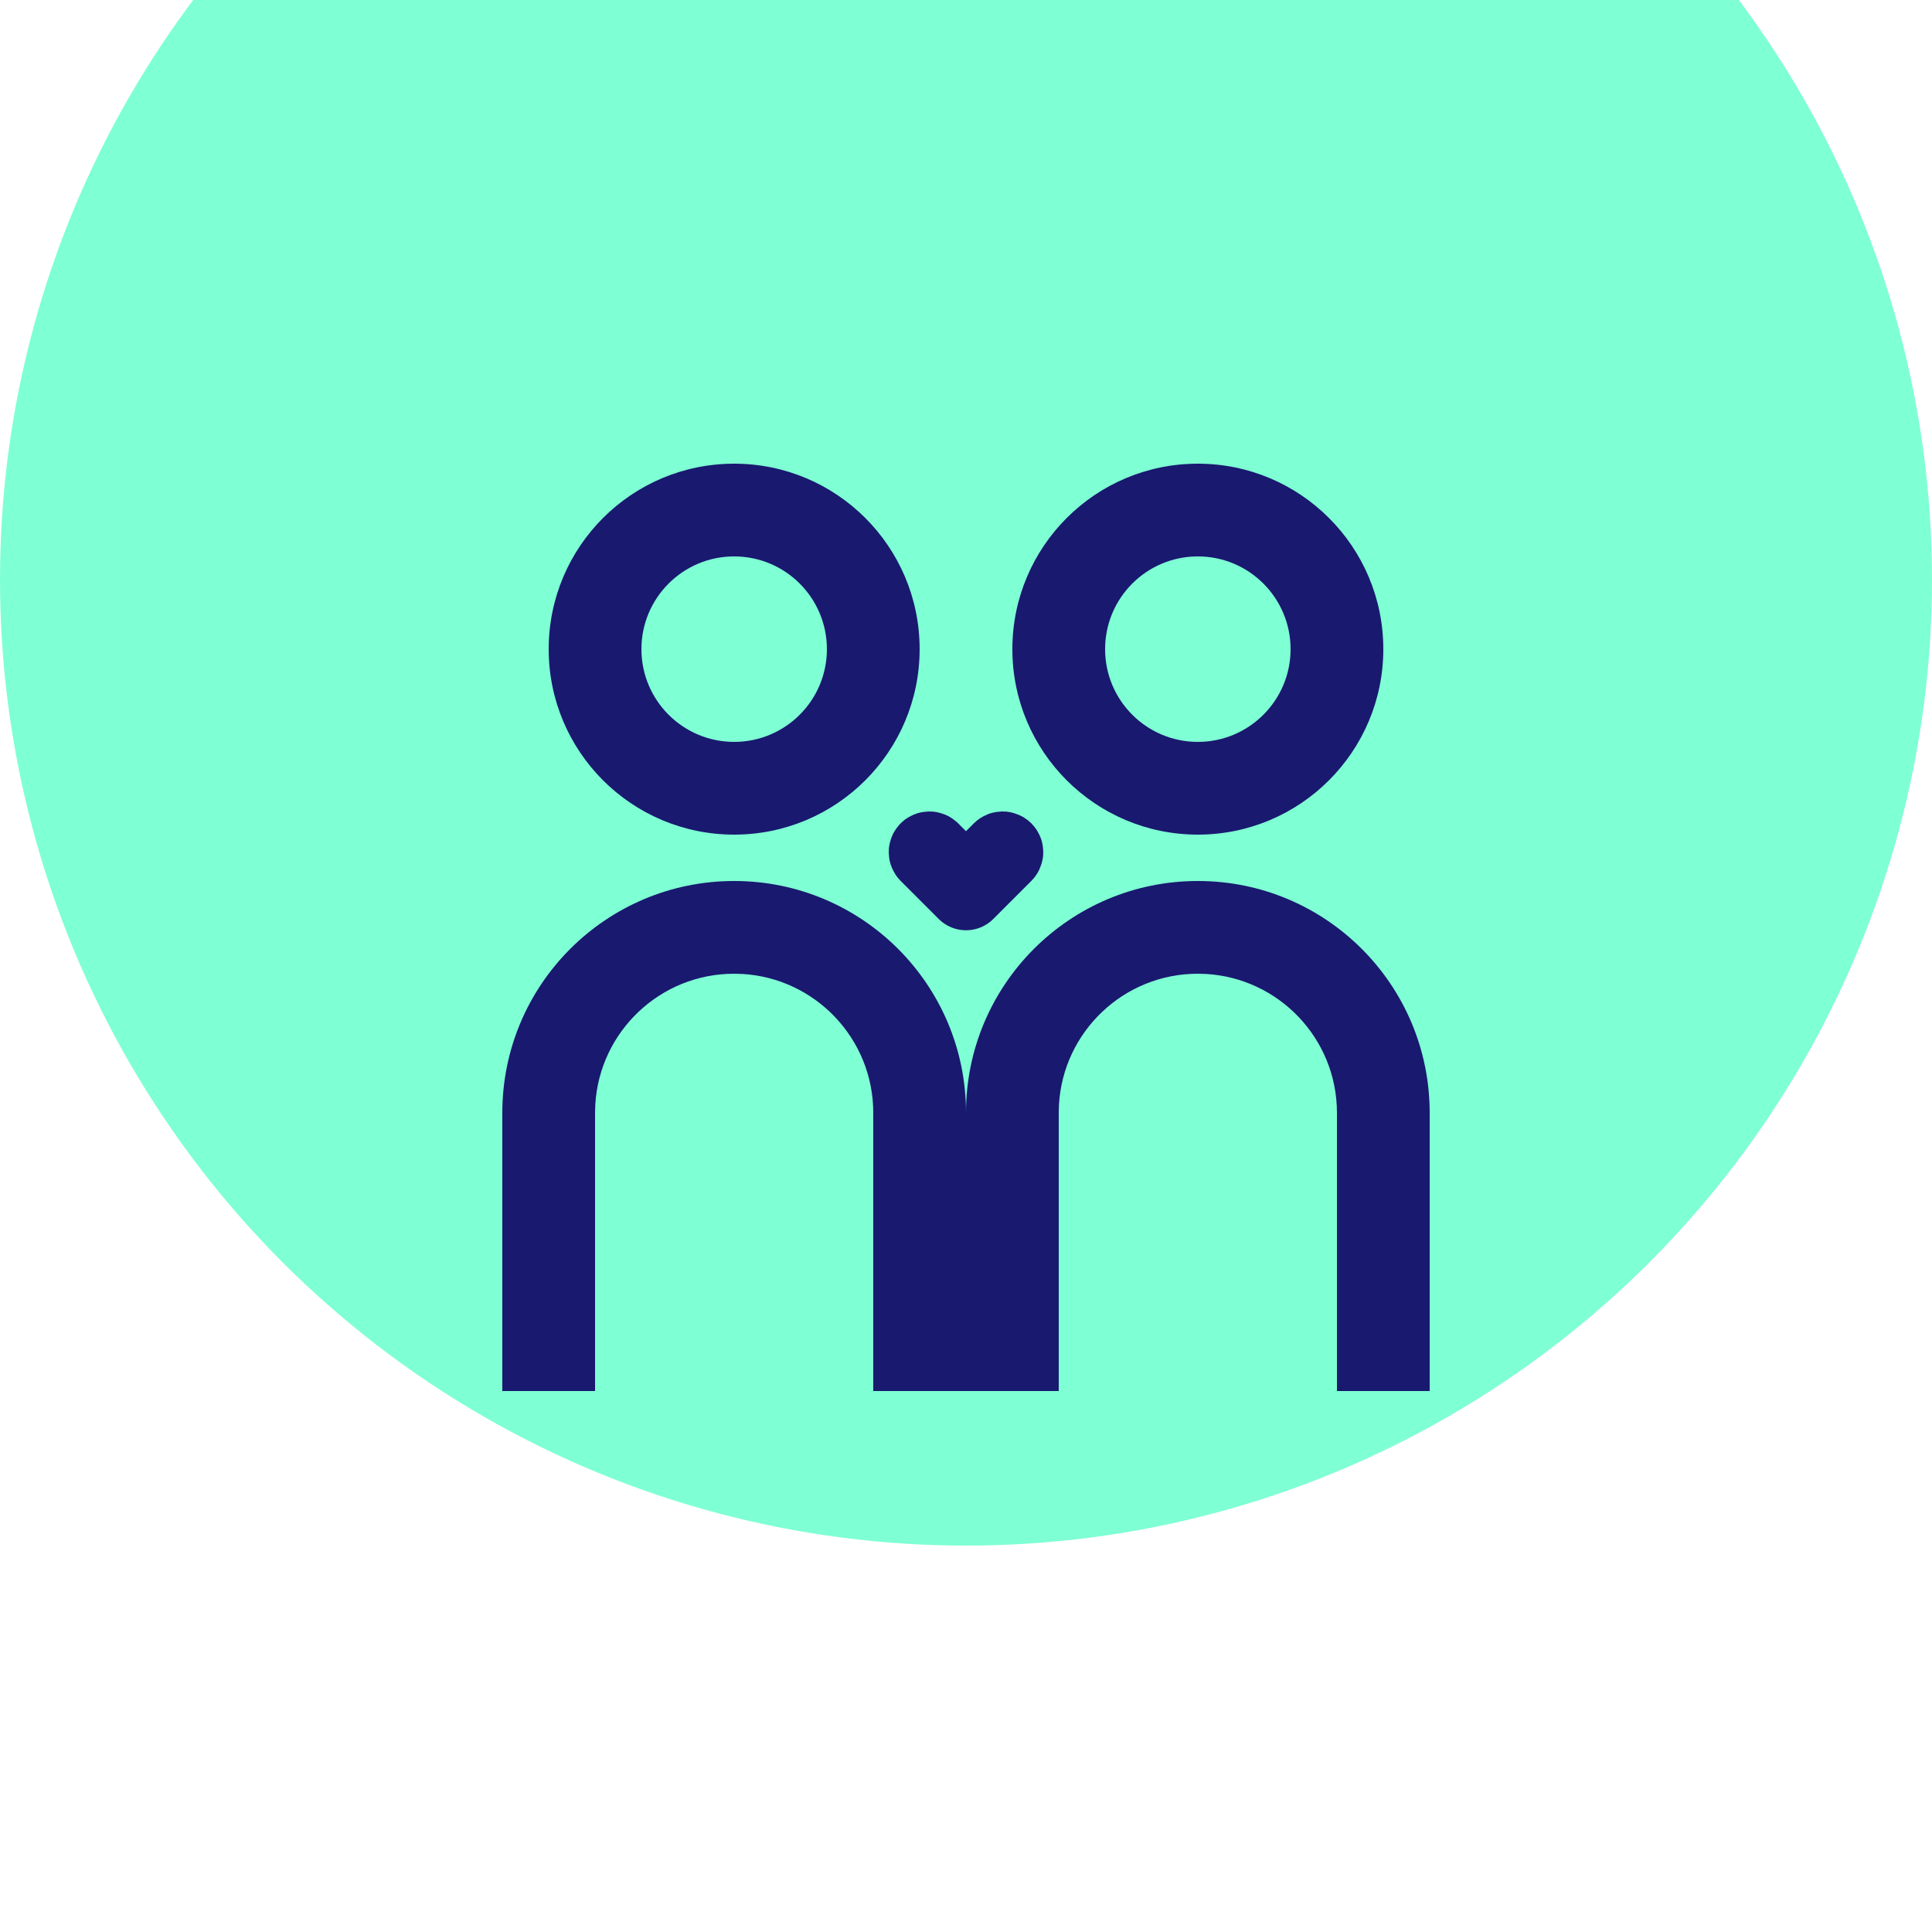
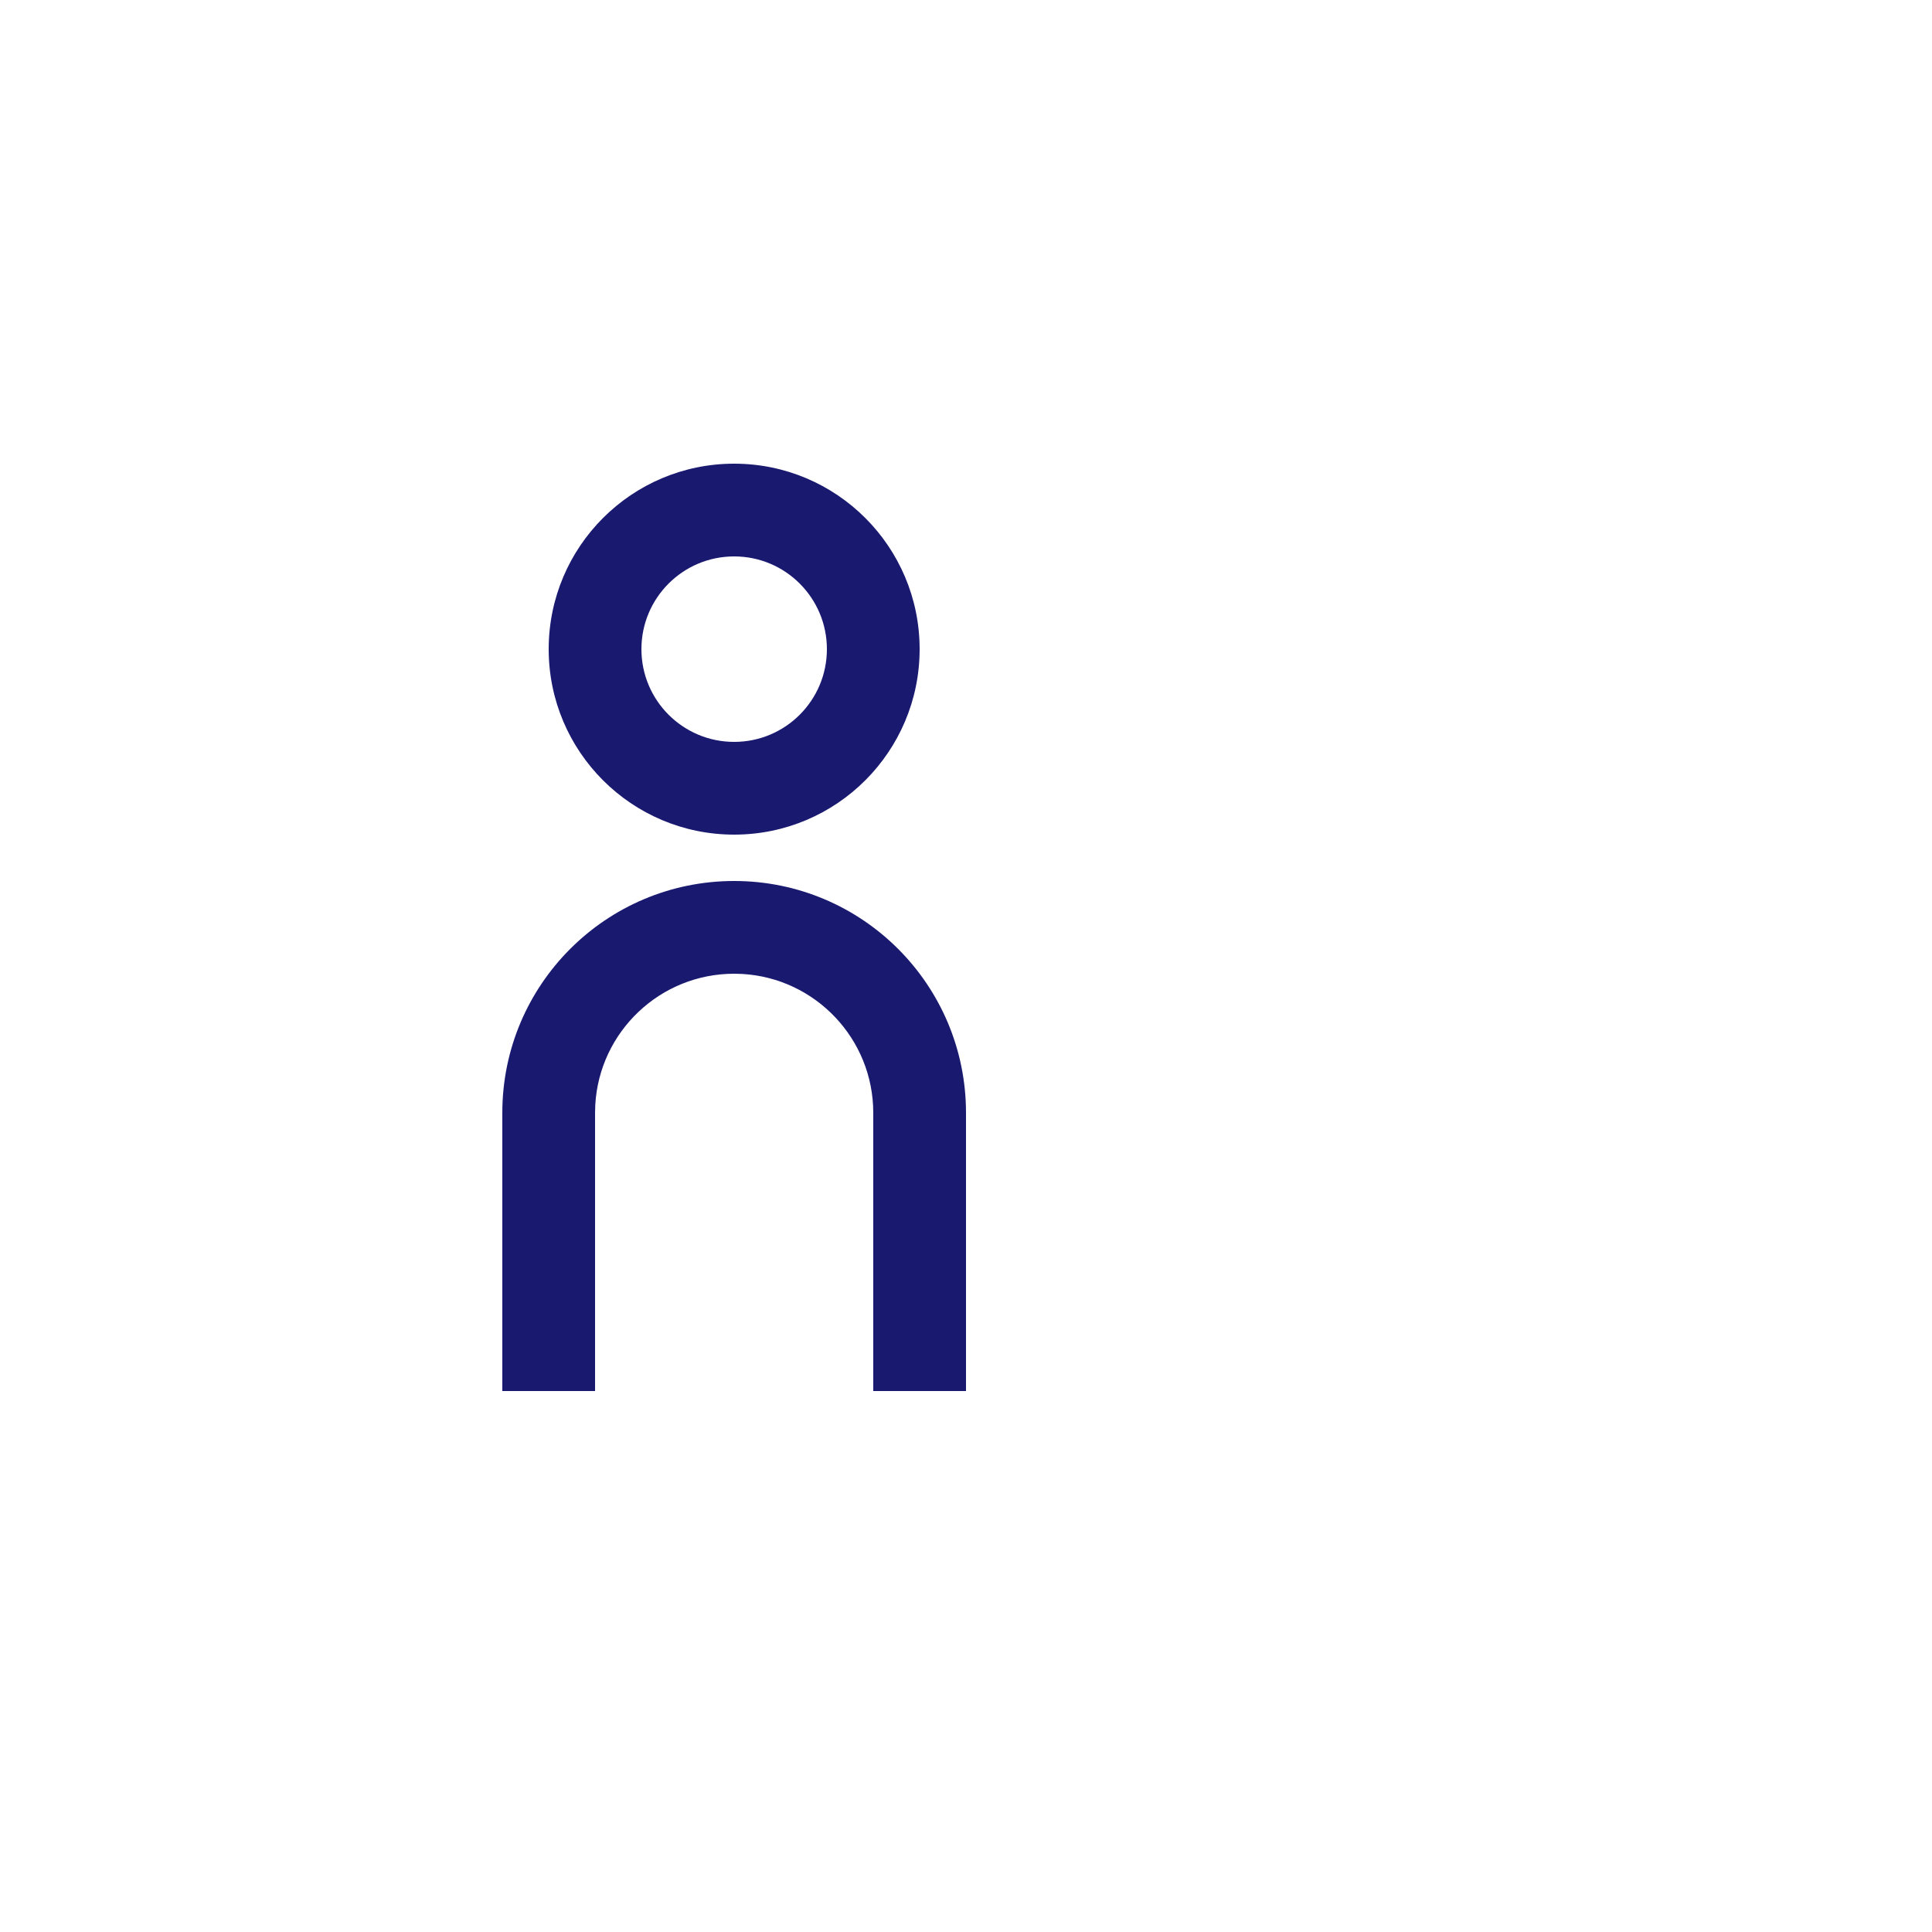
<svg xmlns="http://www.w3.org/2000/svg" width="50" height="50" viewBox="0 0 50 50" fill="none">
  <g filter="url(#filter0_i_7242_199939)">
-     <circle cx="25" cy="25" r="25" fill="#7FFFD4" />
-   </g>
+     </g>
  <path d="M19 22.8C22.314 22.8 25 25.486 25 28.8V36H22.6V28.8C22.6 26.883 21.101 25.316 19.212 25.206L19 25.2C17.083 25.2 15.516 26.699 15.406 28.588L15.4 28.8V36H13V28.8C13 25.486 15.686 22.8 19 22.8ZM19 12C21.651 12 23.8 14.149 23.8 16.8C23.8 19.451 21.651 21.6 19 21.6C16.349 21.6 14.2 19.451 14.2 16.8C14.2 14.149 16.349 12 19 12ZM19 14.4C17.674 14.4 16.6 15.475 16.6 16.8C16.6 18.125 17.674 19.2 19 19.2C20.326 19.2 21.4 18.125 21.4 16.8C21.4 15.475 20.326 14.4 19 14.4Z" fill="#191970" />
-   <path d="M31 22.8C34.314 22.8 37 25.486 37 28.8V36H34.6V28.8C34.6 26.883 33.101 25.316 31.212 25.206L31 25.2C29.083 25.2 27.516 26.699 27.406 28.588L27.4 28.8V36H25V28.8C25 25.486 27.686 22.8 31 22.8ZM31 12C33.651 12 35.8 14.149 35.8 16.8C35.8 19.451 33.651 21.6 31 21.6C28.349 21.6 26.2 19.451 26.2 16.8C26.2 14.149 28.349 12 31 12ZM31 14.4C29.674 14.4 28.6 15.475 28.6 16.8C28.6 18.125 29.674 19.2 31 19.2C32.325 19.2 33.4 18.125 33.4 16.8C33.4 15.475 32.325 14.4 31 14.4Z" fill="#191970" />
-   <path d="M25.984 22.015L25.985 22.016C25.989 22.021 25.993 22.026 25.996 22.033C25.999 22.039 26 22.046 26 22.053C26 22.06 25.999 22.067 25.996 22.073C25.993 22.079 25.989 22.085 25.985 22.09L25.985 22.09L25.782 22.293L25 23.075L24.218 22.293L24.015 22.09C24.006 22.08 24 22.067 24 22.053C24 22.039 24.006 22.025 24.015 22.015C24.025 22.006 24.039 22 24.053 22C24.067 22 24.08 22.006 24.09 22.015L24.293 22.218C24.683 22.609 25.317 22.609 25.707 22.218L25.91 22.015L25.91 22.015C25.915 22.011 25.921 22.007 25.927 22.004C25.933 22.001 25.94 22 25.947 22C25.954 22 25.961 22.001 25.967 22.004C25.974 22.007 25.979 22.011 25.984 22.015Z" stroke="#191970" stroke-width="2" stroke-linecap="round" stroke-linejoin="round" />
  <defs>
    <filter id="filter0_i_7242_199939" x="0" y="-8" width="50" height="58" filterUnits="userSpaceOnUse" color-interpolation-filters="sRGB">
      <feFlood flood-opacity="0" result="BackgroundImageFix" />
      <feBlend mode="normal" in="SourceGraphic" in2="BackgroundImageFix" result="shape" />
      <feColorMatrix in="SourceAlpha" type="matrix" values="0 0 0 0 0 0 0 0 0 0 0 0 0 0 0 0 0 0 127 0" result="hardAlpha" />
      <feMorphology radius="12" operator="dilate" in="SourceAlpha" result="effect1_innerShadow_7242_199939" />
      <feOffset dy="-10" />
      <feGaussianBlur stdDeviation="10" />
      <feComposite in2="hardAlpha" operator="arithmetic" k2="-1" k3="1" />
      <feColorMatrix type="matrix" values="0 0 0 0 0.098 0 0 0 0 0.098 0 0 0 0 0.439 0 0 0 0.35 0" />
      <feBlend mode="normal" in2="shape" result="effect1_innerShadow_7242_199939" />
    </filter>
  </defs>
</svg>